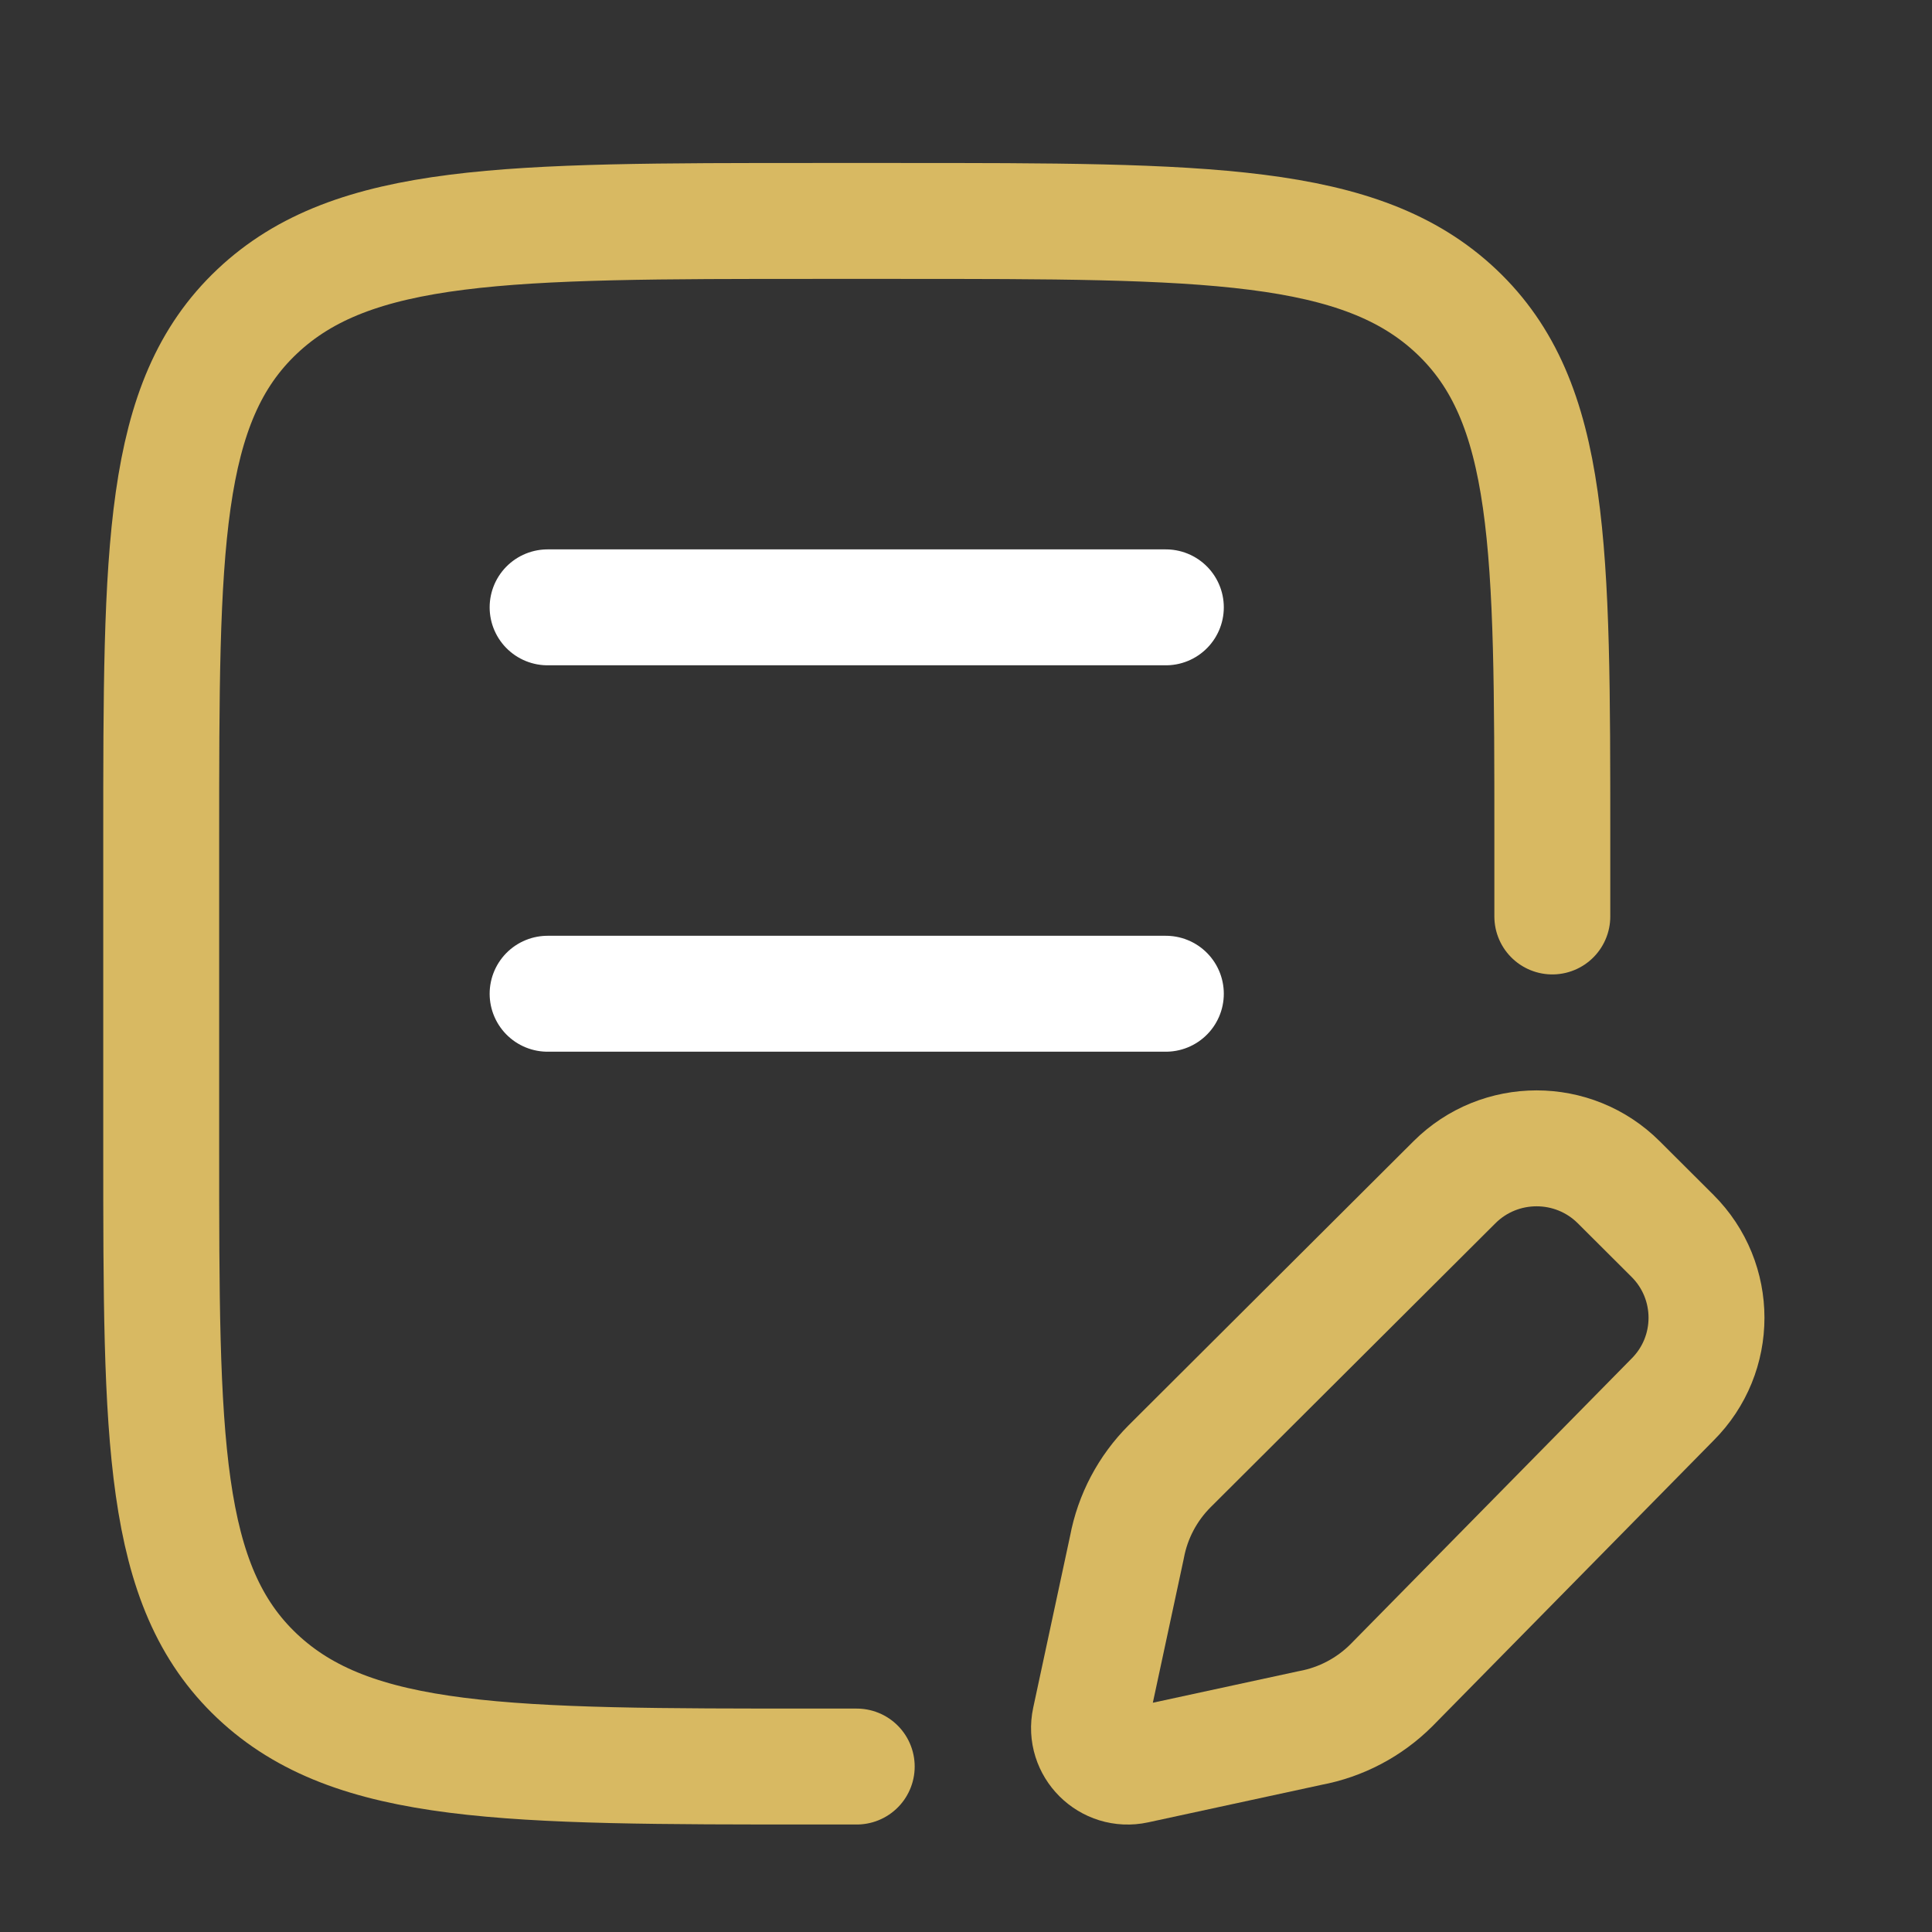
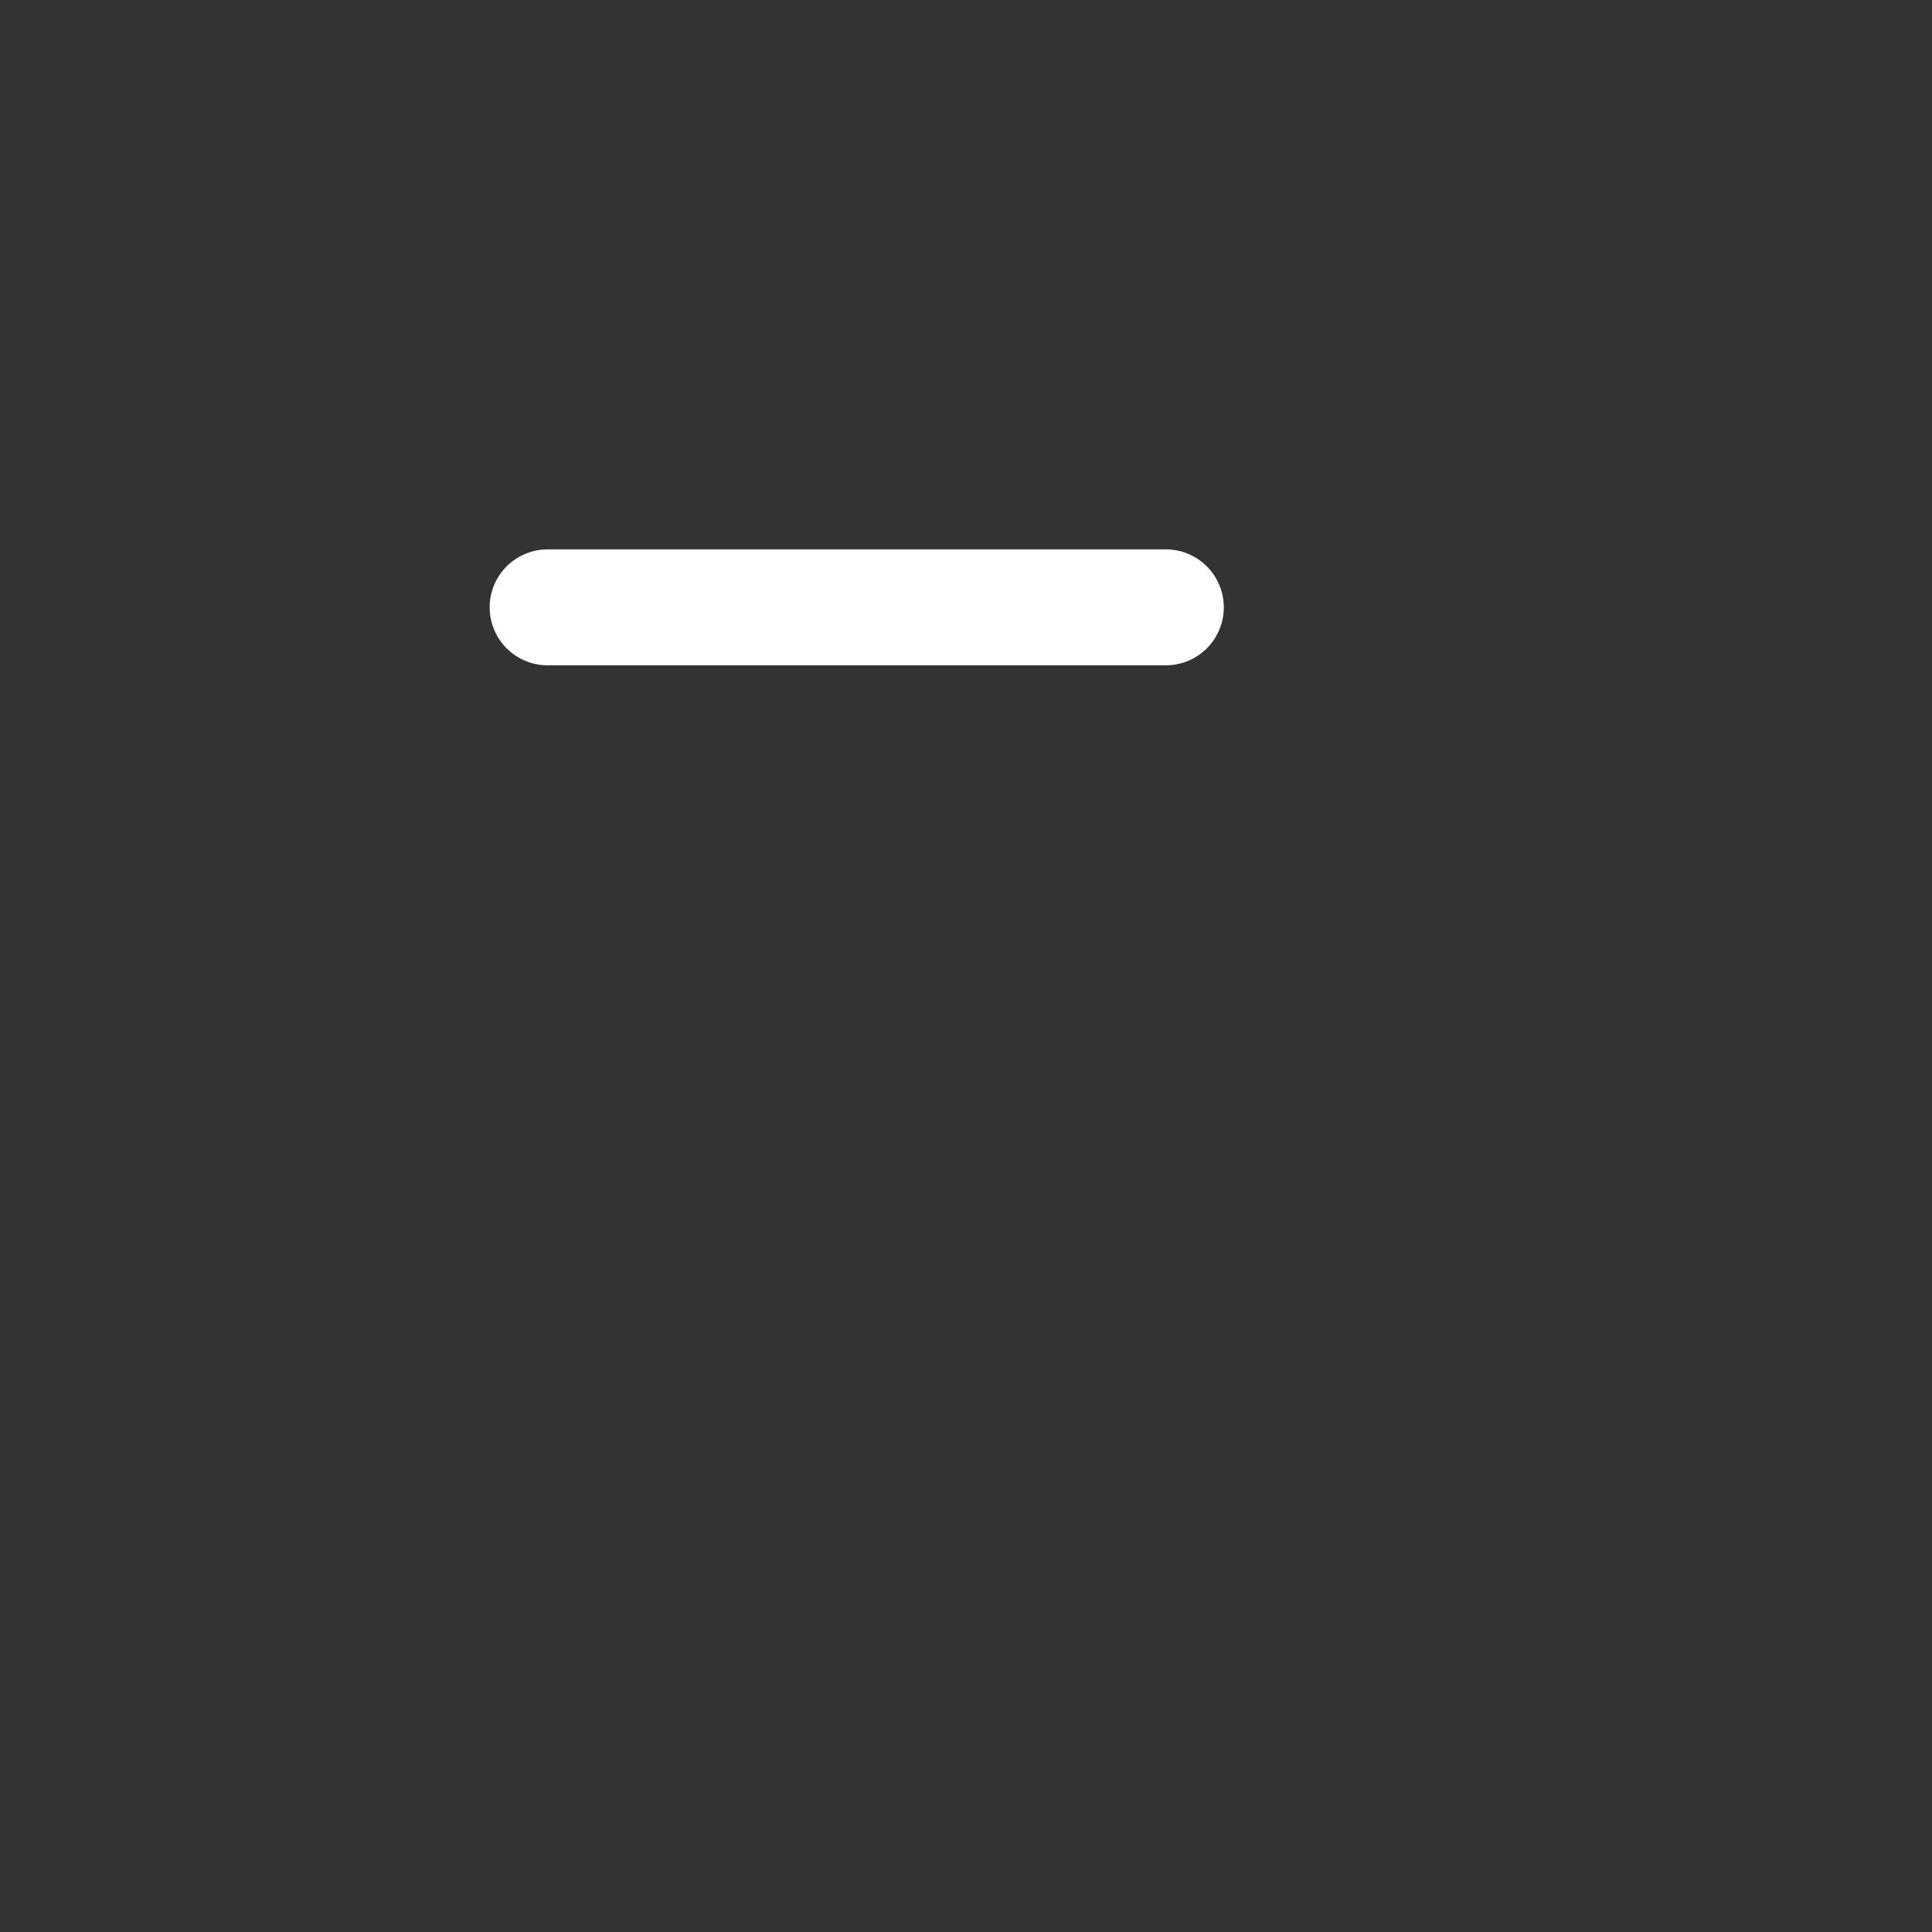
<svg xmlns="http://www.w3.org/2000/svg" width="25" height="25" viewBox="0 0 25 25" fill="none">
  <rect x="0" y="0" width="25" height="25" fill="#333333" stroke="none" />
  <g id="Frame">
-     <path id="Vector" d="M20.087 11.859V10.859C20.087 7.088 20.087 5.203 18.846 4.031C17.605 2.859 15.609 2.859 11.616 2.859H10.557C6.564 2.859 4.567 2.859 3.327 4.031C2.086 5.203 2.086 7.088 2.086 10.859V14.859C2.086 18.631 2.086 20.516 3.327 21.688C4.567 22.859 6.564 22.859 10.557 22.859H11.086" stroke="#D8B962" stroke-width="1.5" stroke-linecap="round" />
    <path id="Vector_2" d="M7.086 7.859H15.086" stroke="white" stroke-width="1.5" stroke-linecap="round" />
-     <path id="Vector_3" d="M7.086 12.859H15.086" stroke="white" stroke-width="1.5" stroke-linecap="round" />
-     <path id="Vector_4" d="M20.947 15.299L21.641 15.991C22.229 16.577 22.229 17.527 21.641 18.112L18.004 21.808C17.718 22.093 17.352 22.286 16.954 22.36L14.699 22.848C14.344 22.925 14.027 22.61 14.103 22.255L14.583 20.019C14.657 19.623 14.85 19.258 15.136 18.972L18.82 15.299C19.407 14.713 20.36 14.713 20.947 15.299Z" stroke="#D8B962" stroke-width="1.5" stroke-linecap="round" stroke-linejoin="round" />
  </g>
</svg>